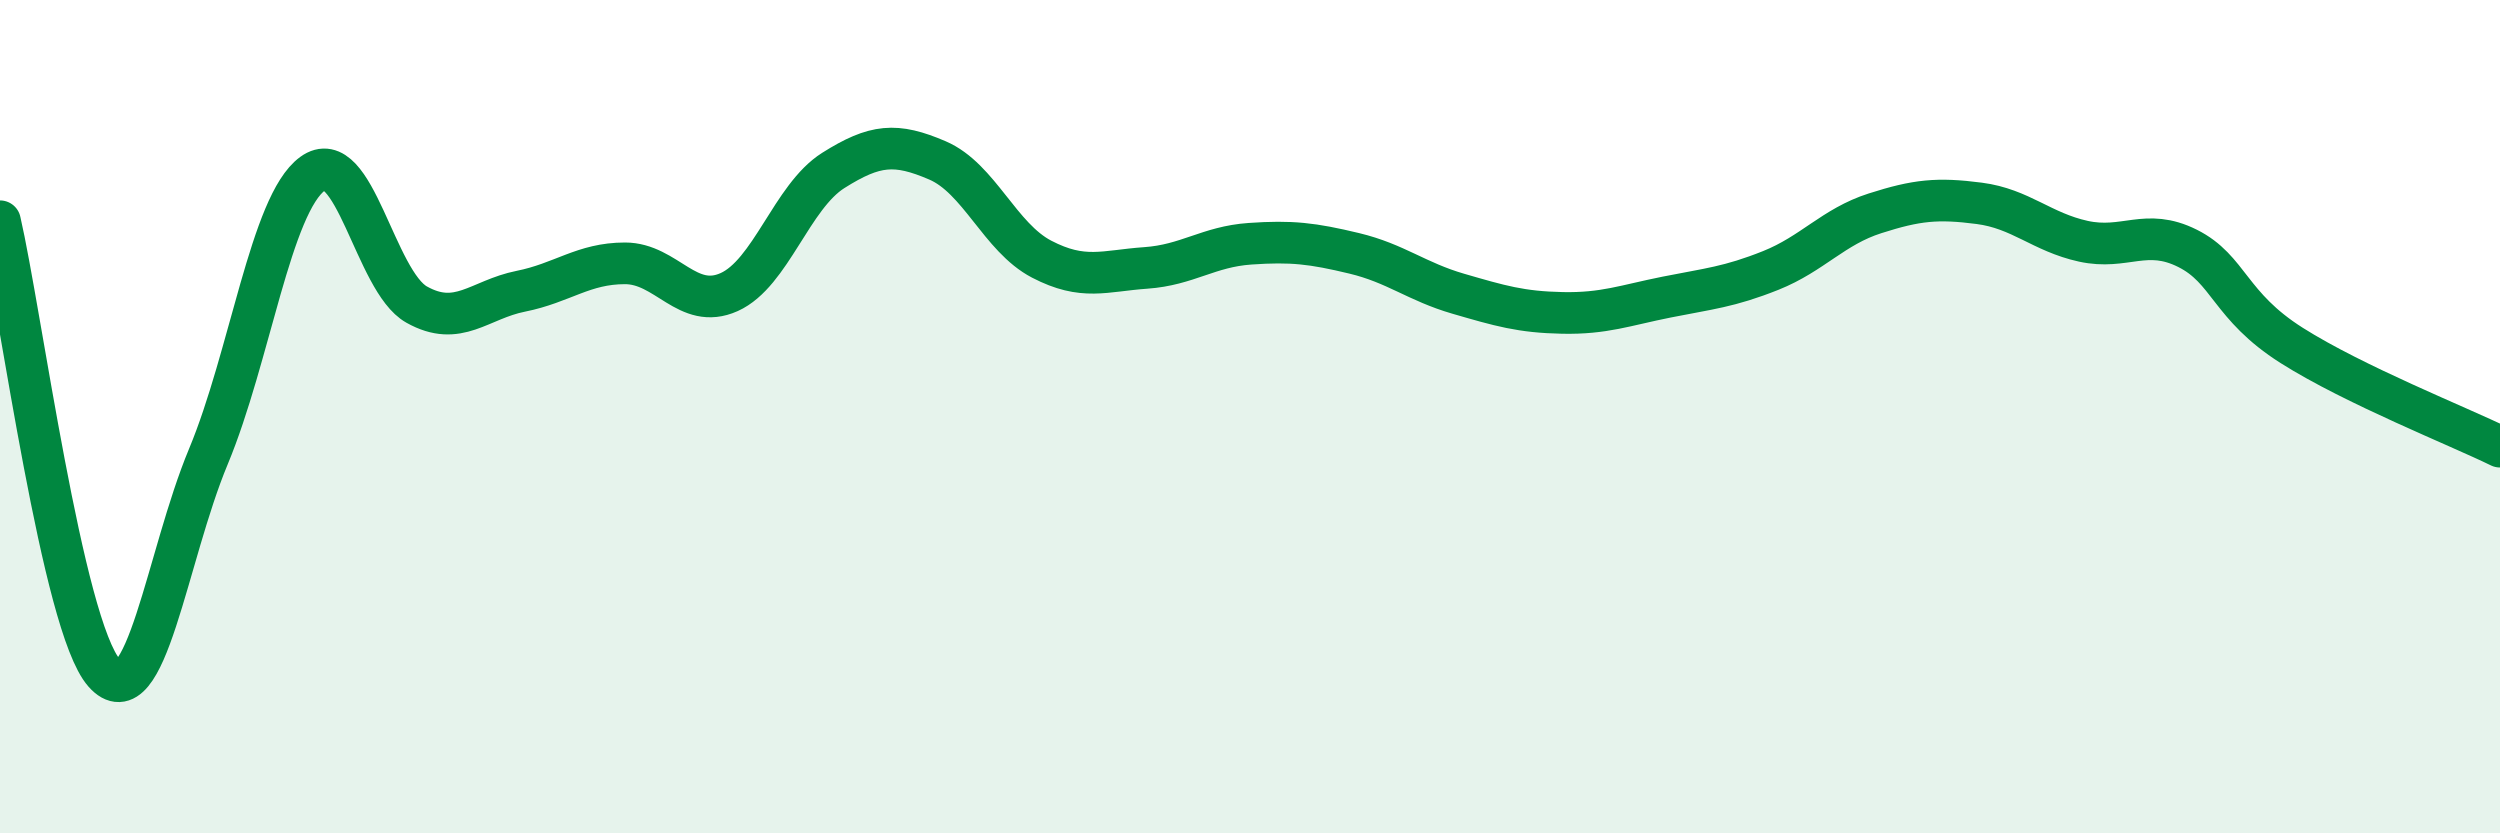
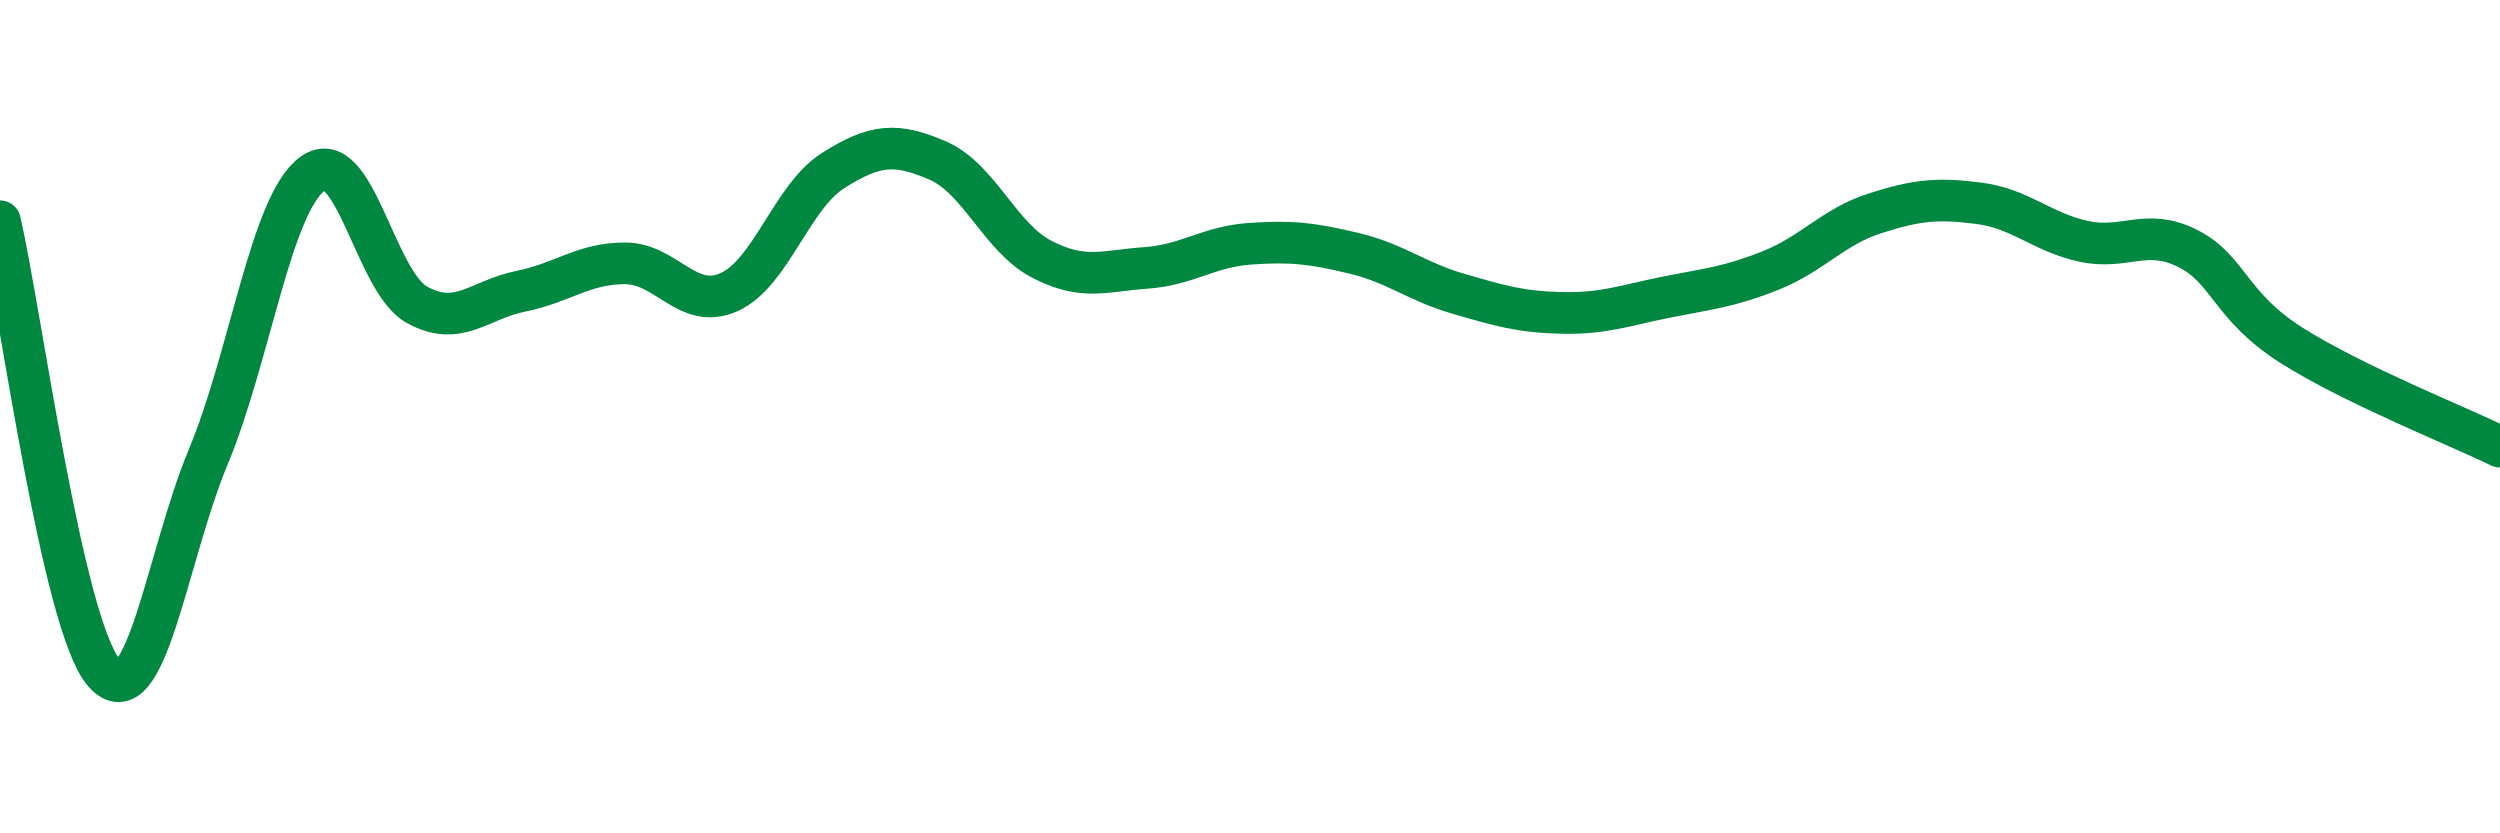
<svg xmlns="http://www.w3.org/2000/svg" width="60" height="20" viewBox="0 0 60 20">
-   <path d="M 0,5.31 C 0.5,7.48 1.5,15.02 2.5,16.15 C 3.5,17.28 4,13.36 5,10.96 C 6,8.56 6.5,4.9 7.5,4.17 C 8.5,3.44 9,6.75 10,7.31 C 11,7.87 11.5,7.19 12.5,6.99 C 13.5,6.79 14,6.32 15,6.32 C 16,6.32 16.5,7.46 17.5,7.01 C 18.5,6.56 19,4.72 20,4.09 C 21,3.46 21.5,3.42 22.5,3.85 C 23.5,4.28 24,5.7 25,6.22 C 26,6.74 26.5,6.5 27.5,6.43 C 28.5,6.36 29,5.92 30,5.85 C 31,5.78 31.5,5.84 32.5,6.08 C 33.5,6.32 34,6.76 35,7.05 C 36,7.34 36.5,7.49 37.5,7.51 C 38.5,7.53 39,7.33 40,7.13 C 41,6.93 41.5,6.89 42.5,6.49 C 43.5,6.09 44,5.44 45,5.12 C 46,4.8 46.5,4.75 47.5,4.88 C 48.5,5.01 49,5.57 50,5.79 C 51,6.01 51.5,5.46 52.5,5.96 C 53.5,6.46 53.5,7.34 55,8.29 C 56.5,9.24 59,10.23 60,10.72L60 20L0 20Z" fill="#008740" opacity="0.1" stroke-linecap="round" stroke-linejoin="round" />
  <path d="M 0,5.31 C 0.5,7.48 1.5,15.02 2.5,16.15 C 3.5,17.28 4,13.36 5,10.96 C 6,8.56 6.5,4.9 7.5,4.17 C 8.5,3.44 9,6.75 10,7.31 C 11,7.87 11.5,7.19 12.5,6.99 C 13.5,6.79 14,6.32 15,6.32 C 16,6.32 16.5,7.46 17.5,7.01 C 18.5,6.56 19,4.72 20,4.09 C 21,3.46 21.5,3.42 22.5,3.85 C 23.5,4.28 24,5.7 25,6.22 C 26,6.74 26.5,6.5 27.5,6.43 C 28.5,6.36 29,5.92 30,5.85 C 31,5.78 31.5,5.84 32.5,6.08 C 33.5,6.32 34,6.76 35,7.05 C 36,7.34 36.5,7.49 37.5,7.51 C 38.5,7.53 39,7.33 40,7.13 C 41,6.93 41.5,6.89 42.5,6.49 C 43.5,6.09 44,5.44 45,5.12 C 46,4.8 46.5,4.75 47.5,4.88 C 48.5,5.01 49,5.57 50,5.79 C 51,6.01 51.5,5.46 52.5,5.96 C 53.5,6.46 53.5,7.34 55,8.29 C 56.5,9.24 59,10.23 60,10.72" stroke="#008740" stroke-width="1" fill="none" stroke-linecap="round" stroke-linejoin="round" />
</svg>